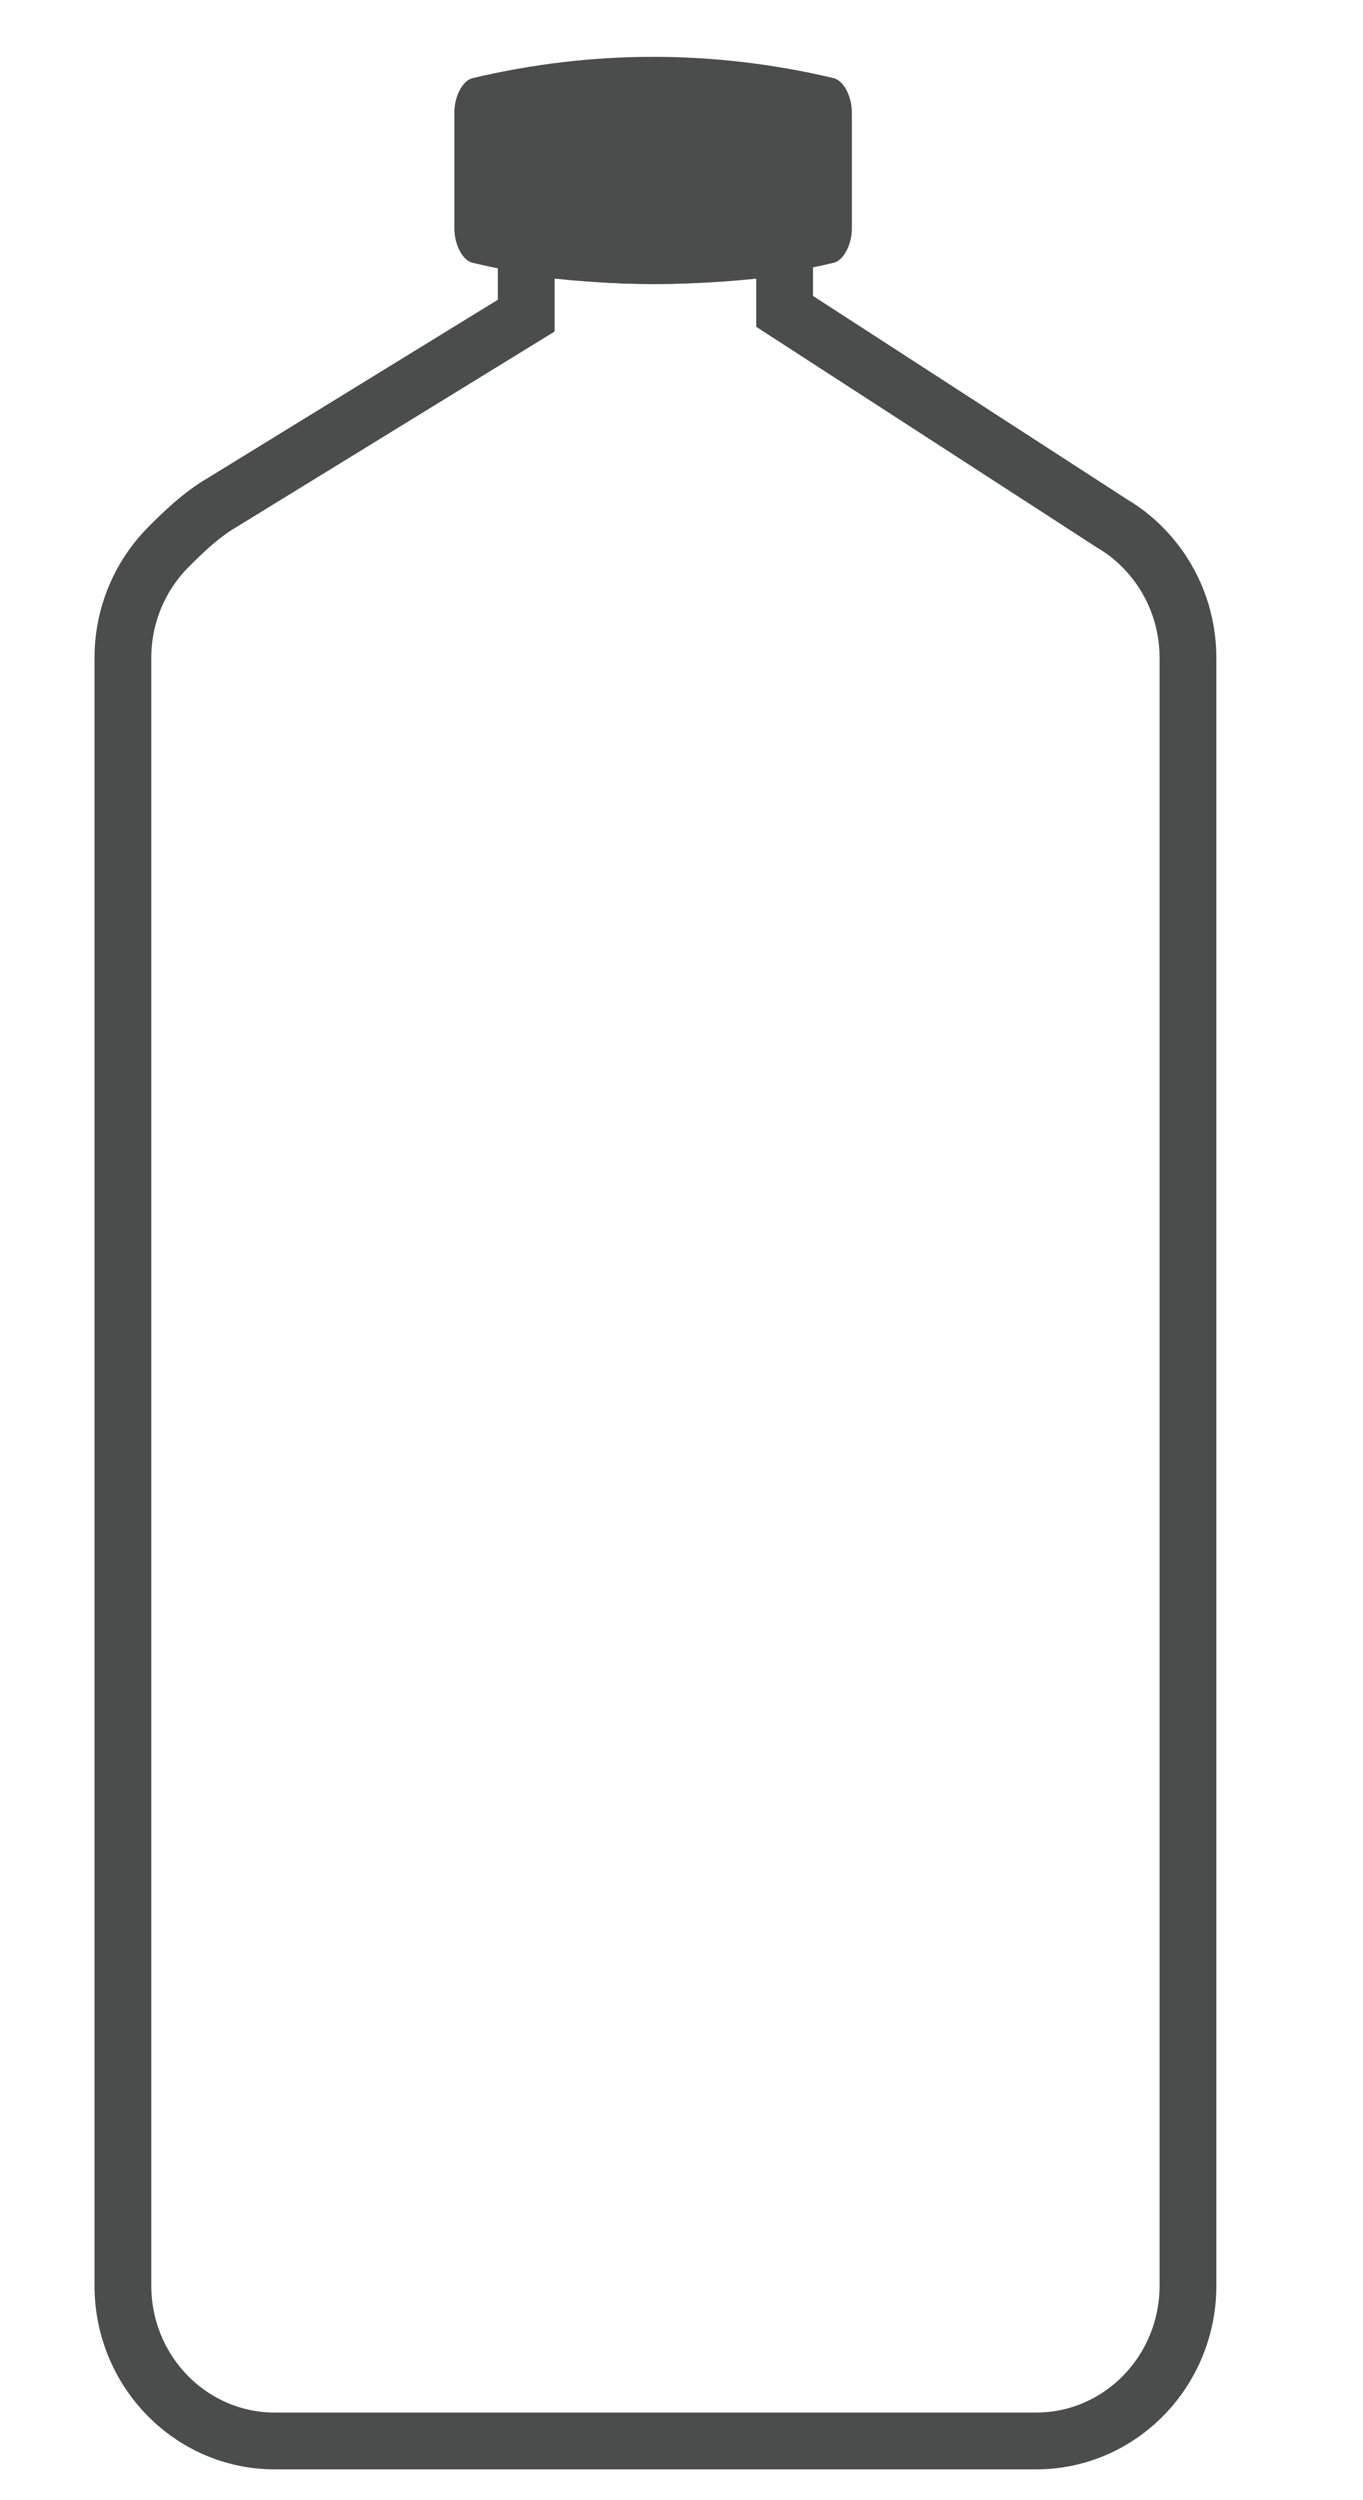
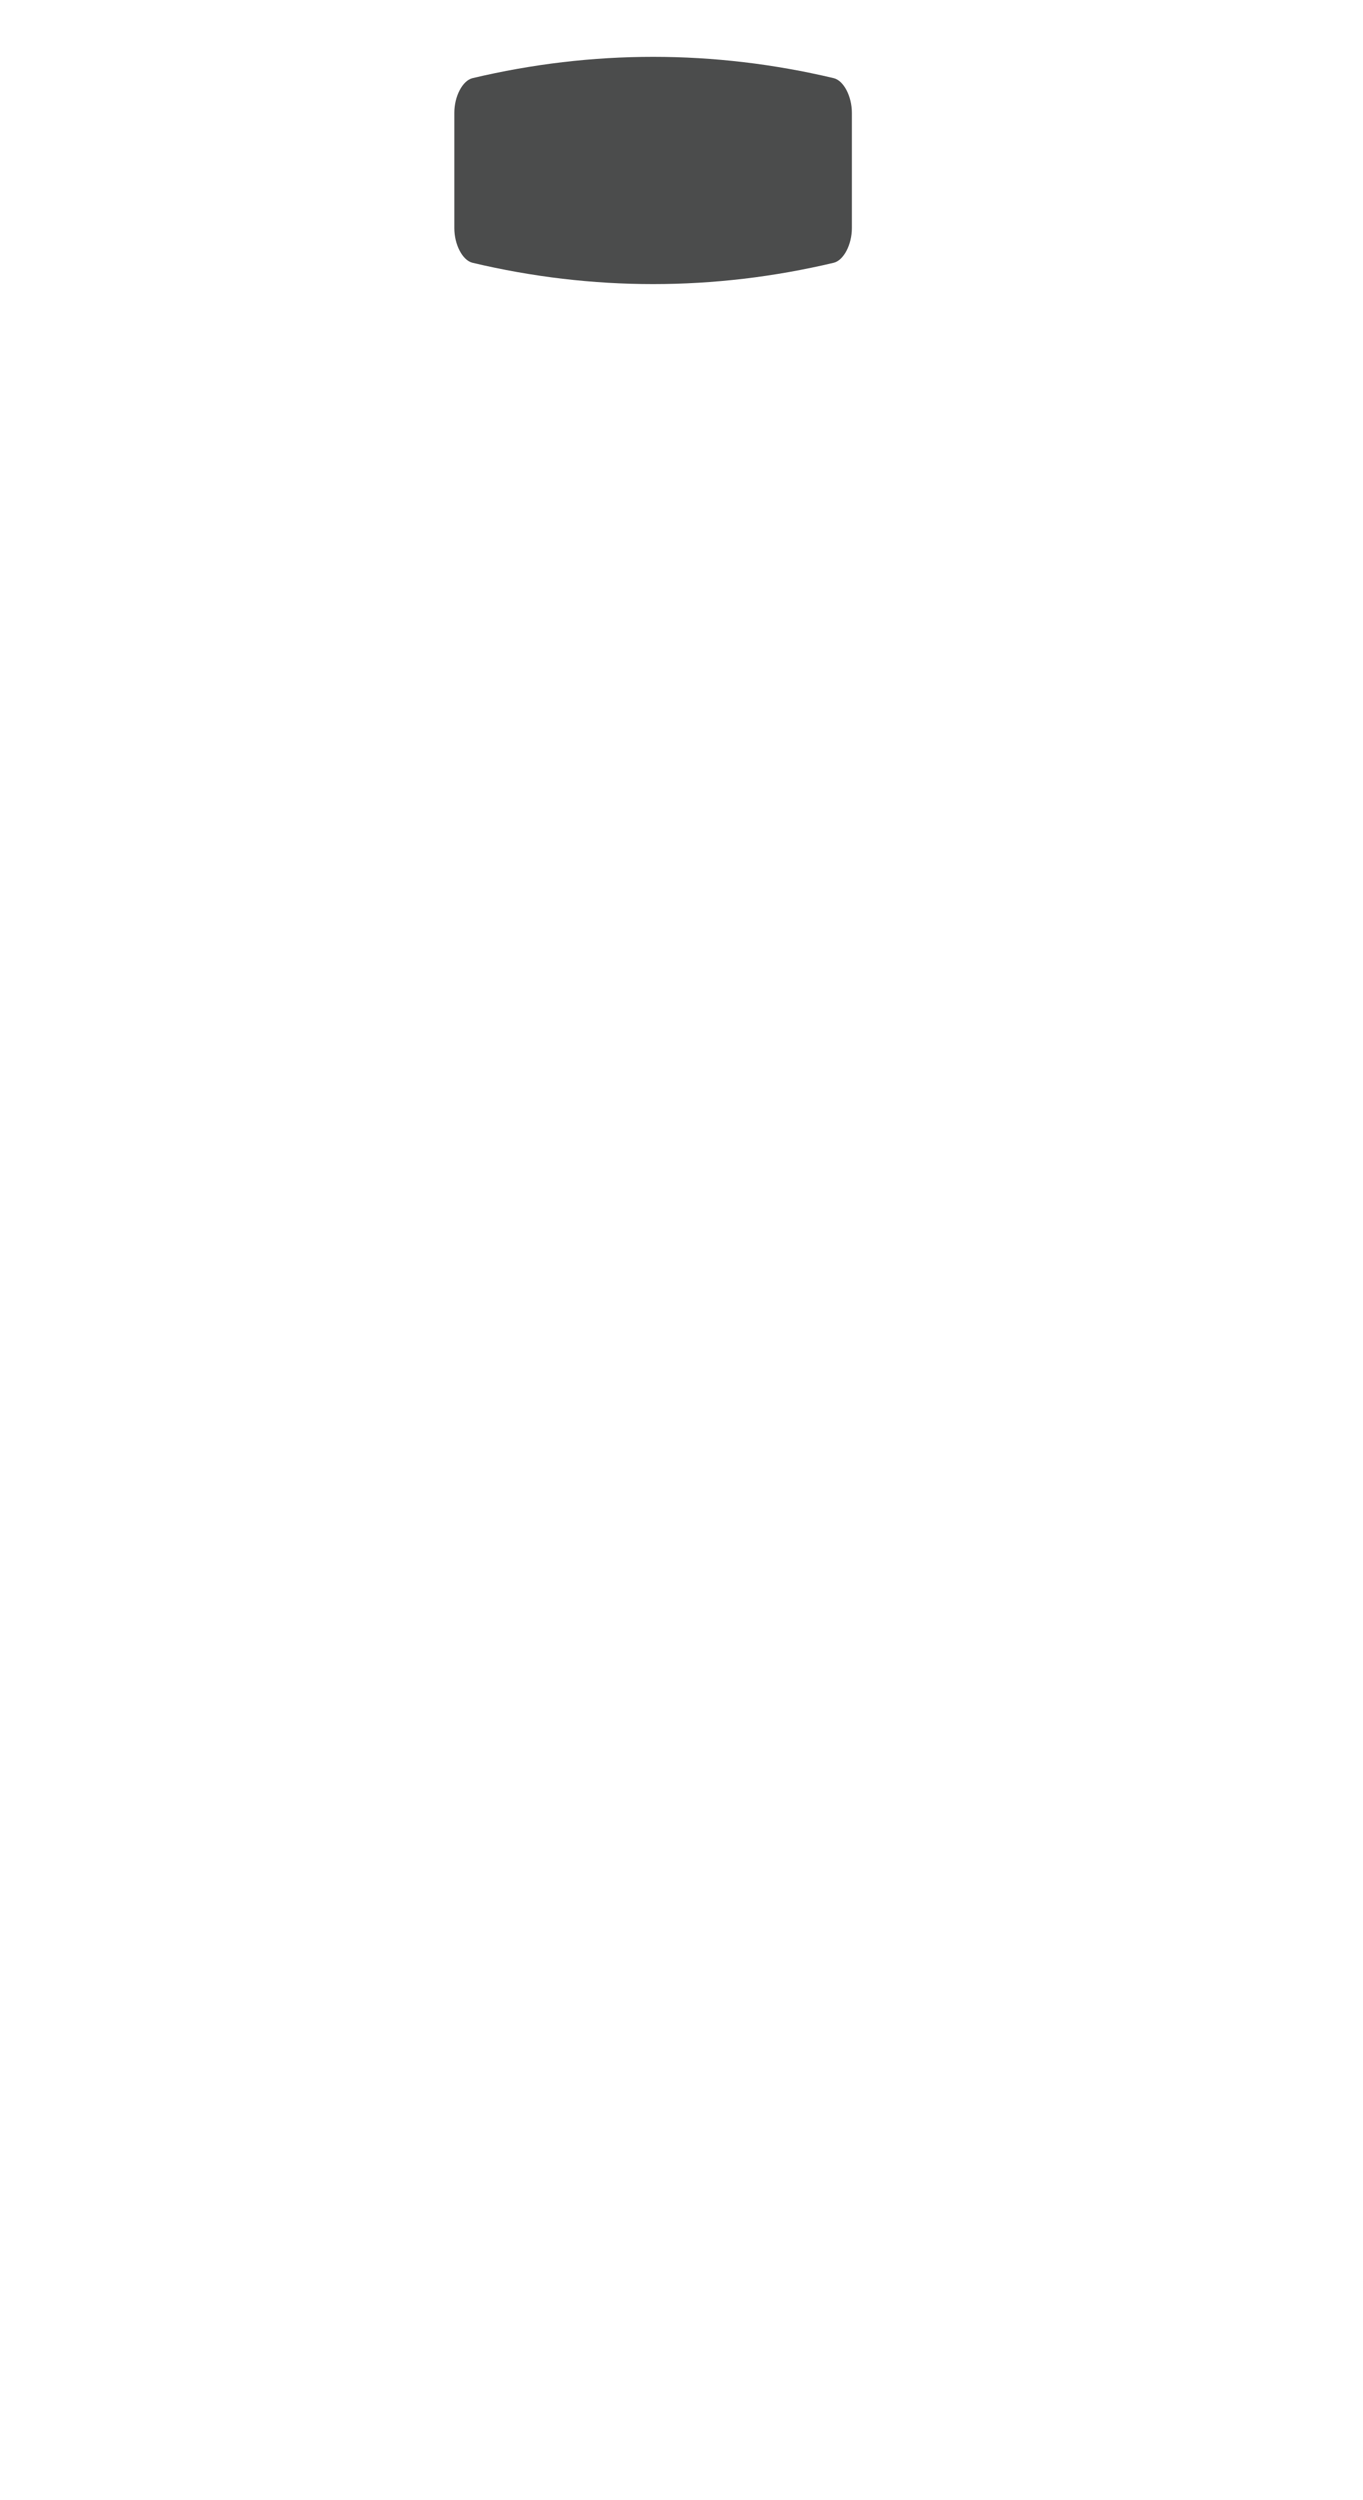
<svg xmlns="http://www.w3.org/2000/svg" width="24" height="44" viewBox="0 0 24 44" fill="none">
-   <path d="M20.349 9.894C20.183 9.678 19.987 9.489 19.767 9.332C19.706 9.289 19.643 9.249 19.579 9.211L13.816 5.48V4.339C12.306 4.55 10.775 4.55 9.266 4.339V5.555L3.926 8.835C3.553 9.05 3.232 9.359 2.961 9.632C2.881 9.712 2.807 9.798 2.737 9.888C2.379 10.353 2.164 10.94 2.164 11.578V40.224C2.164 41.734 3.362 42.958 4.839 42.958H18.243C19.721 42.958 20.918 41.734 20.918 40.224V11.579C20.918 10.943 20.705 10.358 20.349 9.894Z" stroke="#4B4C4C" stroke-miterlimit="10" />
  <path d="M14.682 4.624C12.571 5.125 10.428 5.125 8.318 4.624C8.143 4.58 8 4.304 8 4.016V1.984C8 1.696 8.143 1.421 8.318 1.376C10.429 0.875 12.572 0.875 14.682 1.376C14.857 1.42 15 1.696 15 1.984V4.016C15 4.304 14.857 4.579 14.682 4.624Z" fill="#4B4C4C" />
</svg>